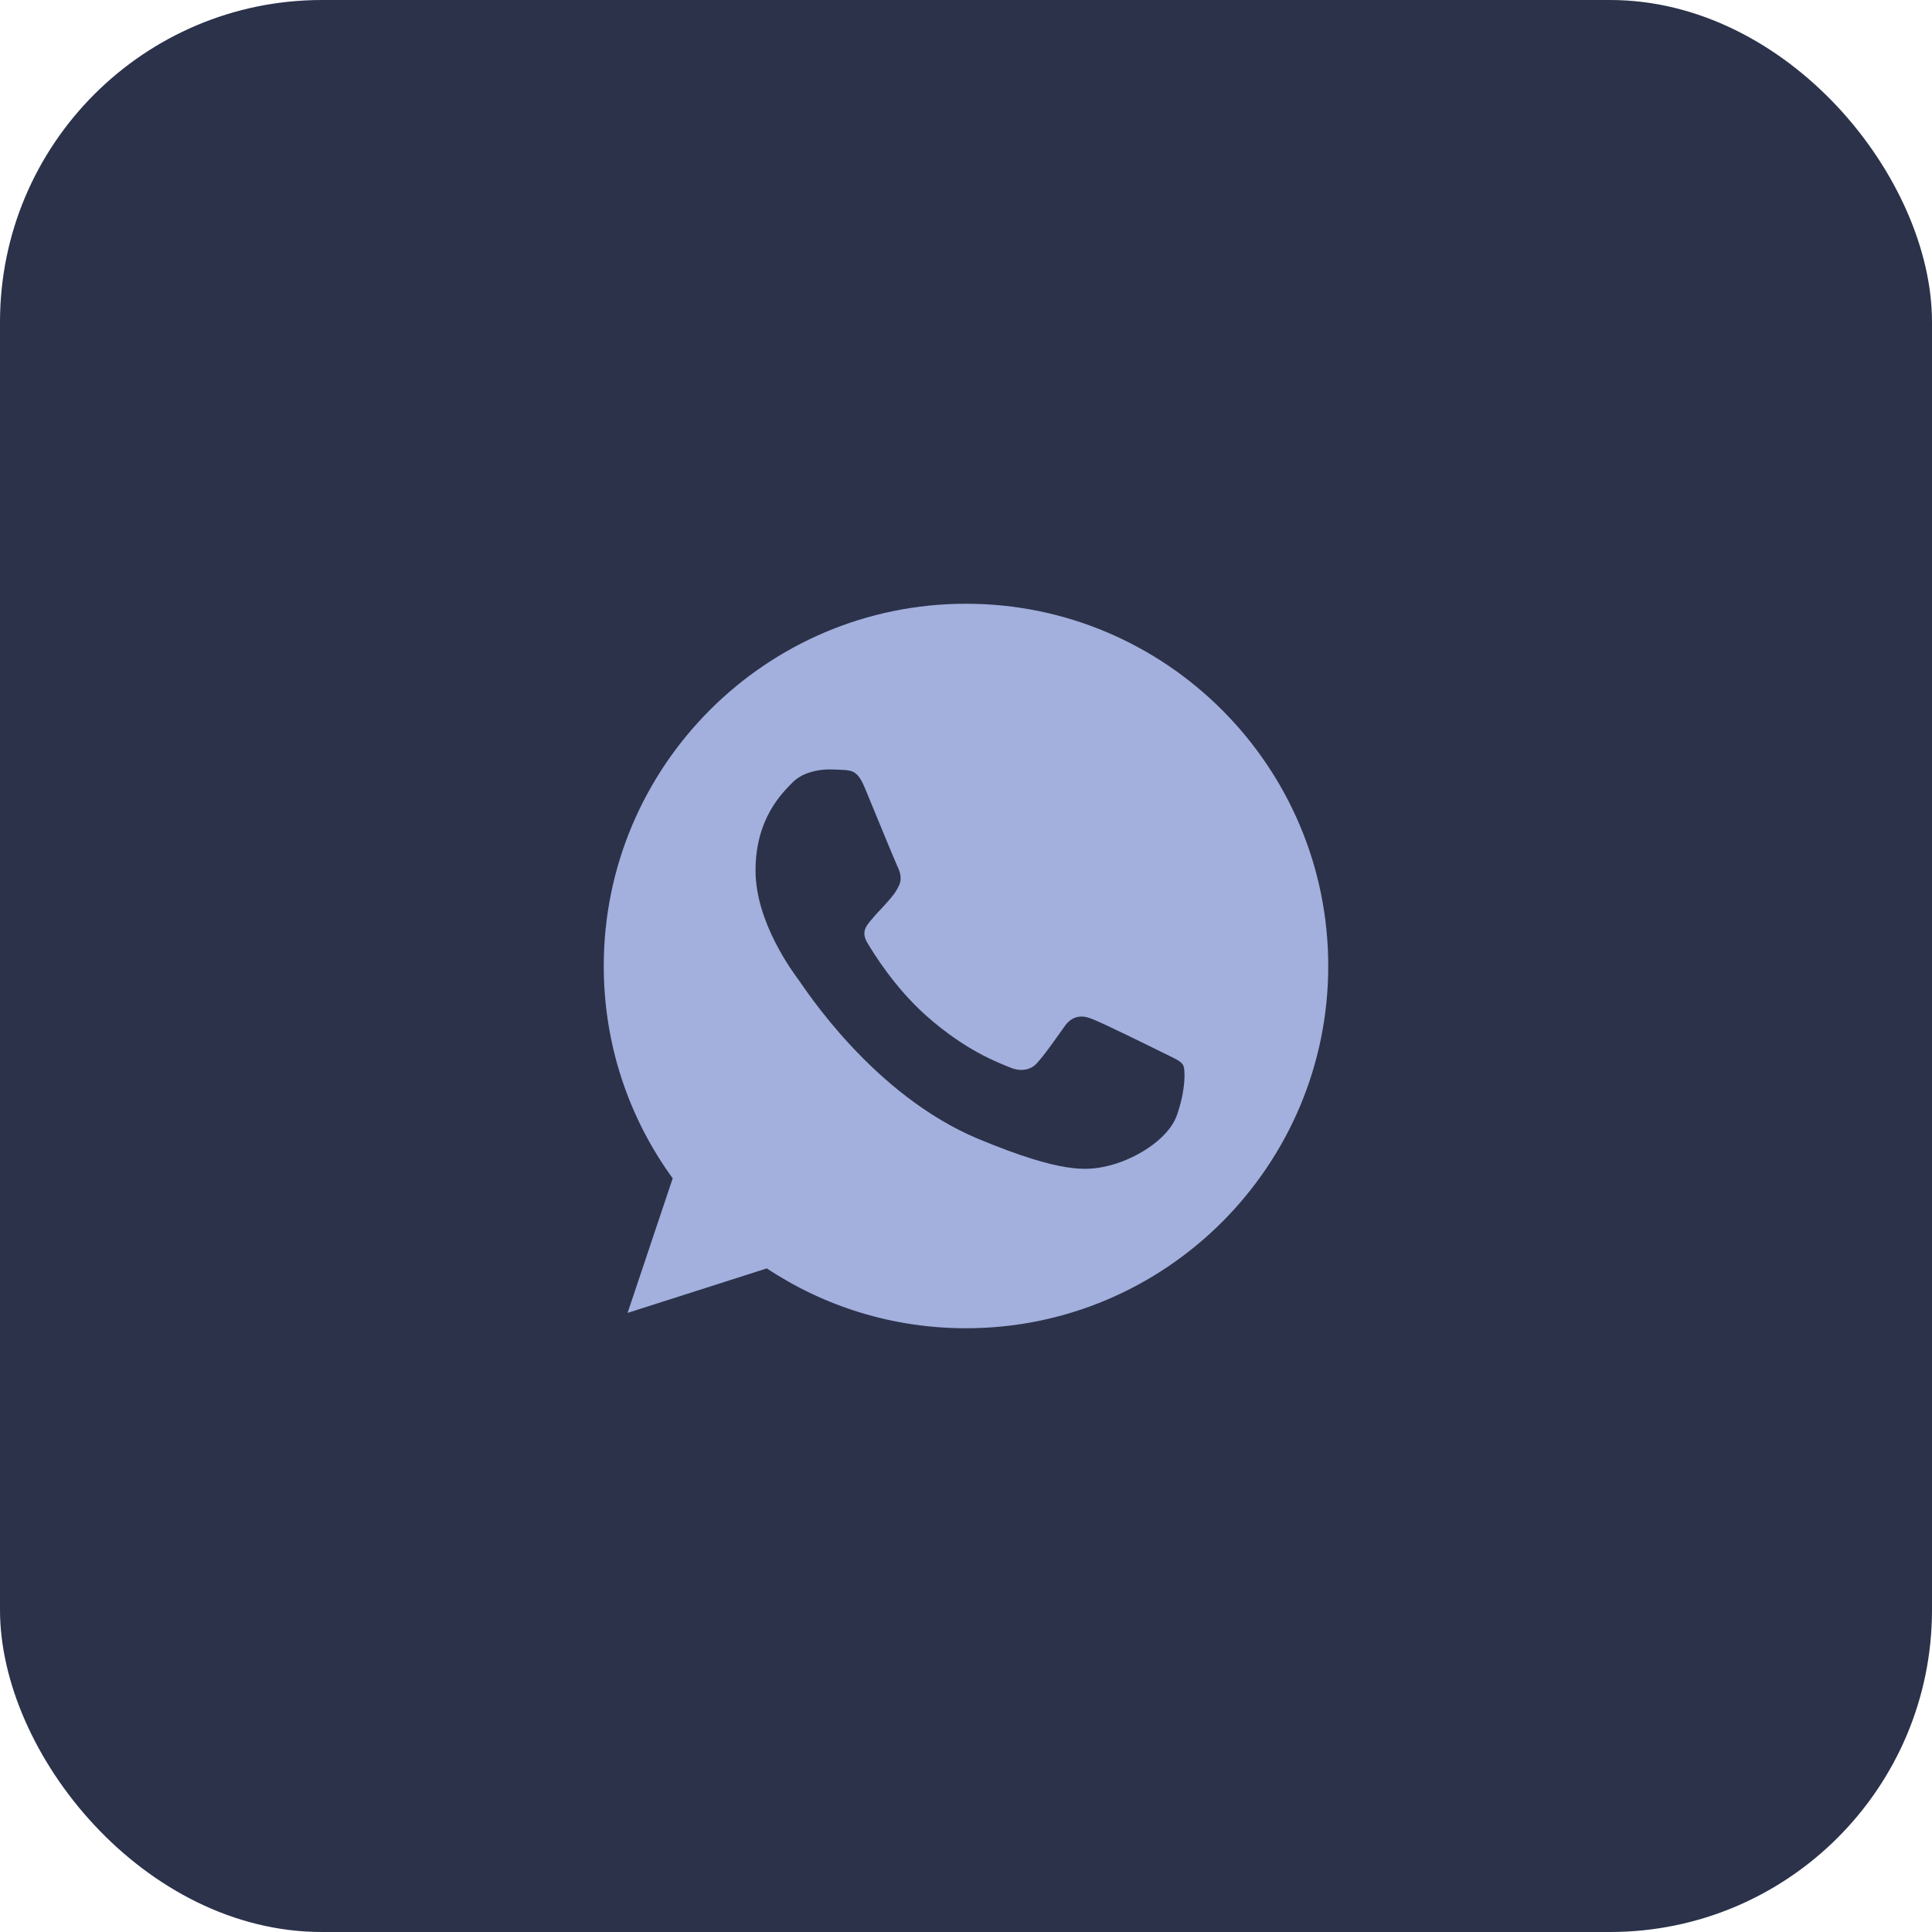
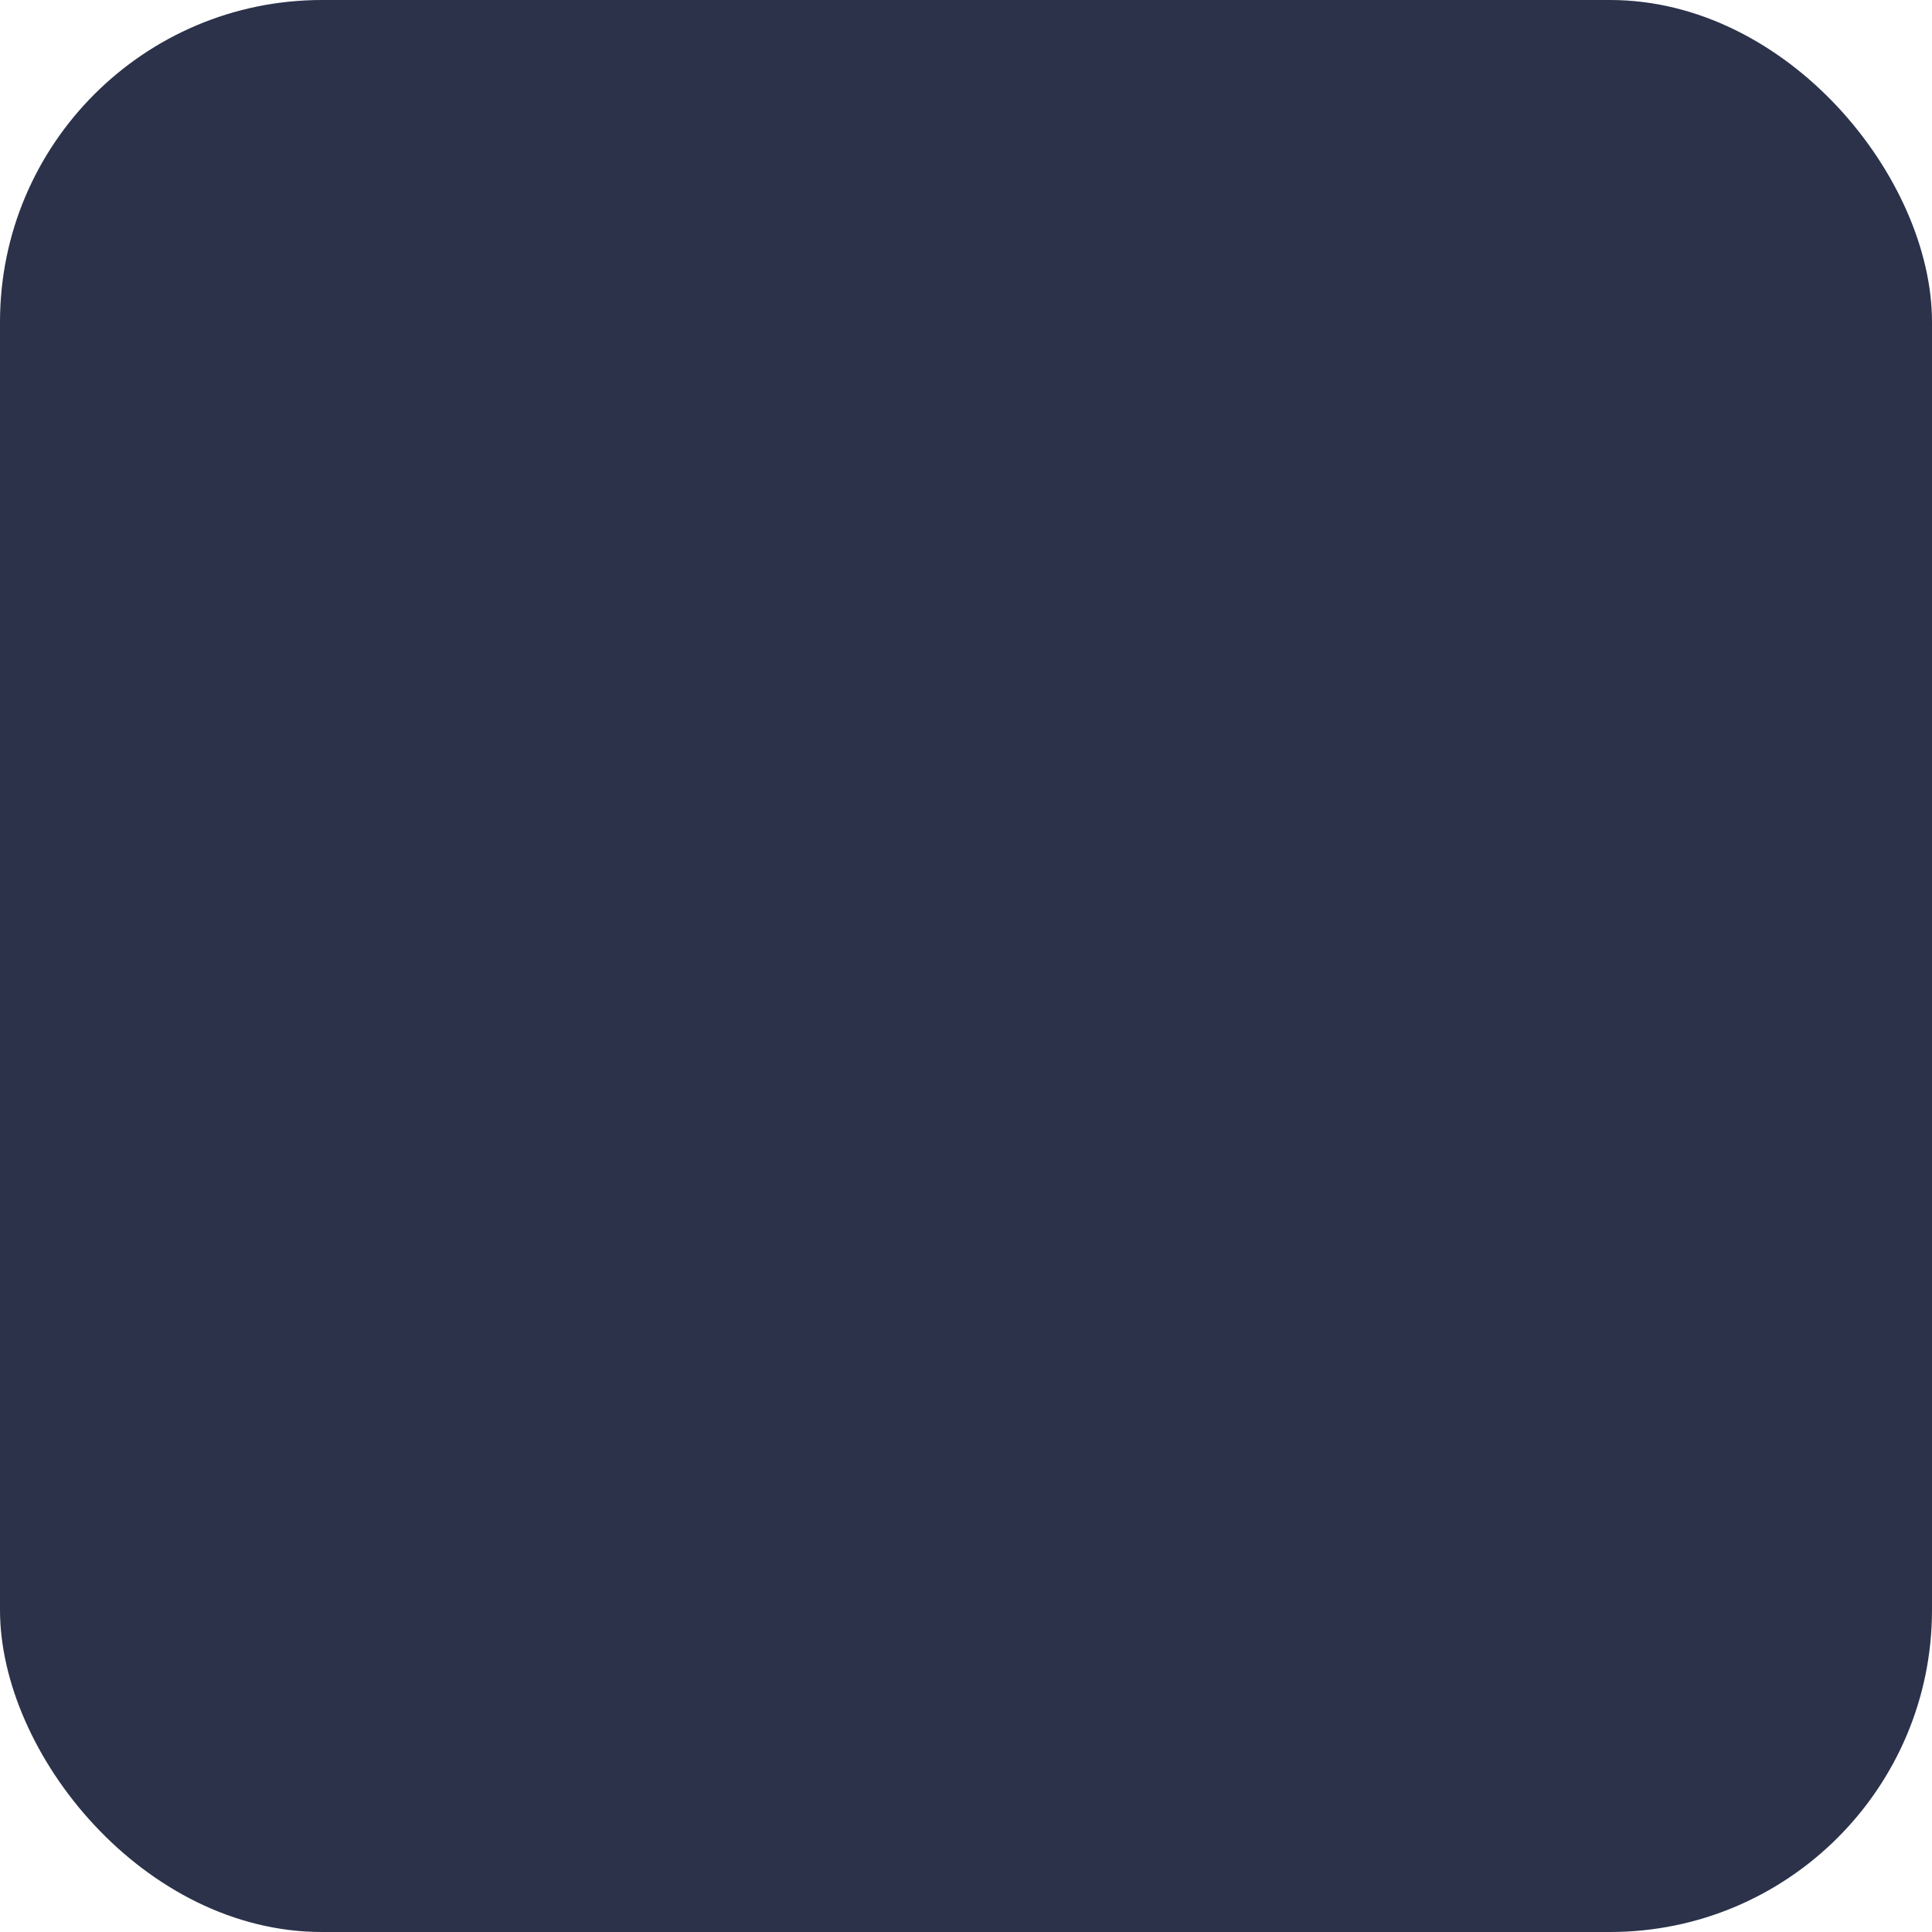
<svg xmlns="http://www.w3.org/2000/svg" width="48" height="48" viewBox="0 0 48 48" fill="none">
  <rect width="48" height="48" rx="8" fill="#2B324A" />
-   <path d="M24.002 15H23.998C19.035 15 15 19.037 15 24C15 25.969 15.634 27.794 16.713 29.275L15.592 32.619L19.051 31.513C20.474 32.456 22.172 33 24.002 33C28.965 33 33 28.962 33 24C33 19.038 28.965 15 24.002 15ZM29.239 27.709C29.022 28.322 28.16 28.831 27.473 28.979C27.003 29.079 26.388 29.159 24.321 28.302C21.676 27.206 19.973 24.519 19.84 24.344C19.713 24.17 18.771 22.921 18.771 21.63C18.771 20.338 19.427 19.709 19.691 19.439C19.908 19.218 20.267 19.116 20.611 19.116C20.723 19.116 20.823 19.122 20.913 19.127C21.177 19.138 21.31 19.154 21.485 19.571C21.702 20.094 22.23 21.386 22.293 21.518C22.358 21.651 22.422 21.831 22.332 22.005C22.247 22.185 22.173 22.265 22.04 22.418C21.907 22.571 21.782 22.688 21.649 22.852C21.527 22.995 21.39 23.148 21.543 23.413C21.696 23.672 22.225 24.534 23.003 25.227C24.008 26.122 24.822 26.407 25.114 26.529C25.331 26.619 25.59 26.598 25.748 26.429C25.95 26.212 26.198 25.852 26.451 25.497C26.631 25.243 26.859 25.212 27.097 25.302C27.34 25.386 28.626 26.022 28.89 26.153C29.155 26.286 29.329 26.349 29.393 26.46C29.456 26.572 29.456 27.095 29.239 27.709Z" fill="#A3B0DD" />
</svg>